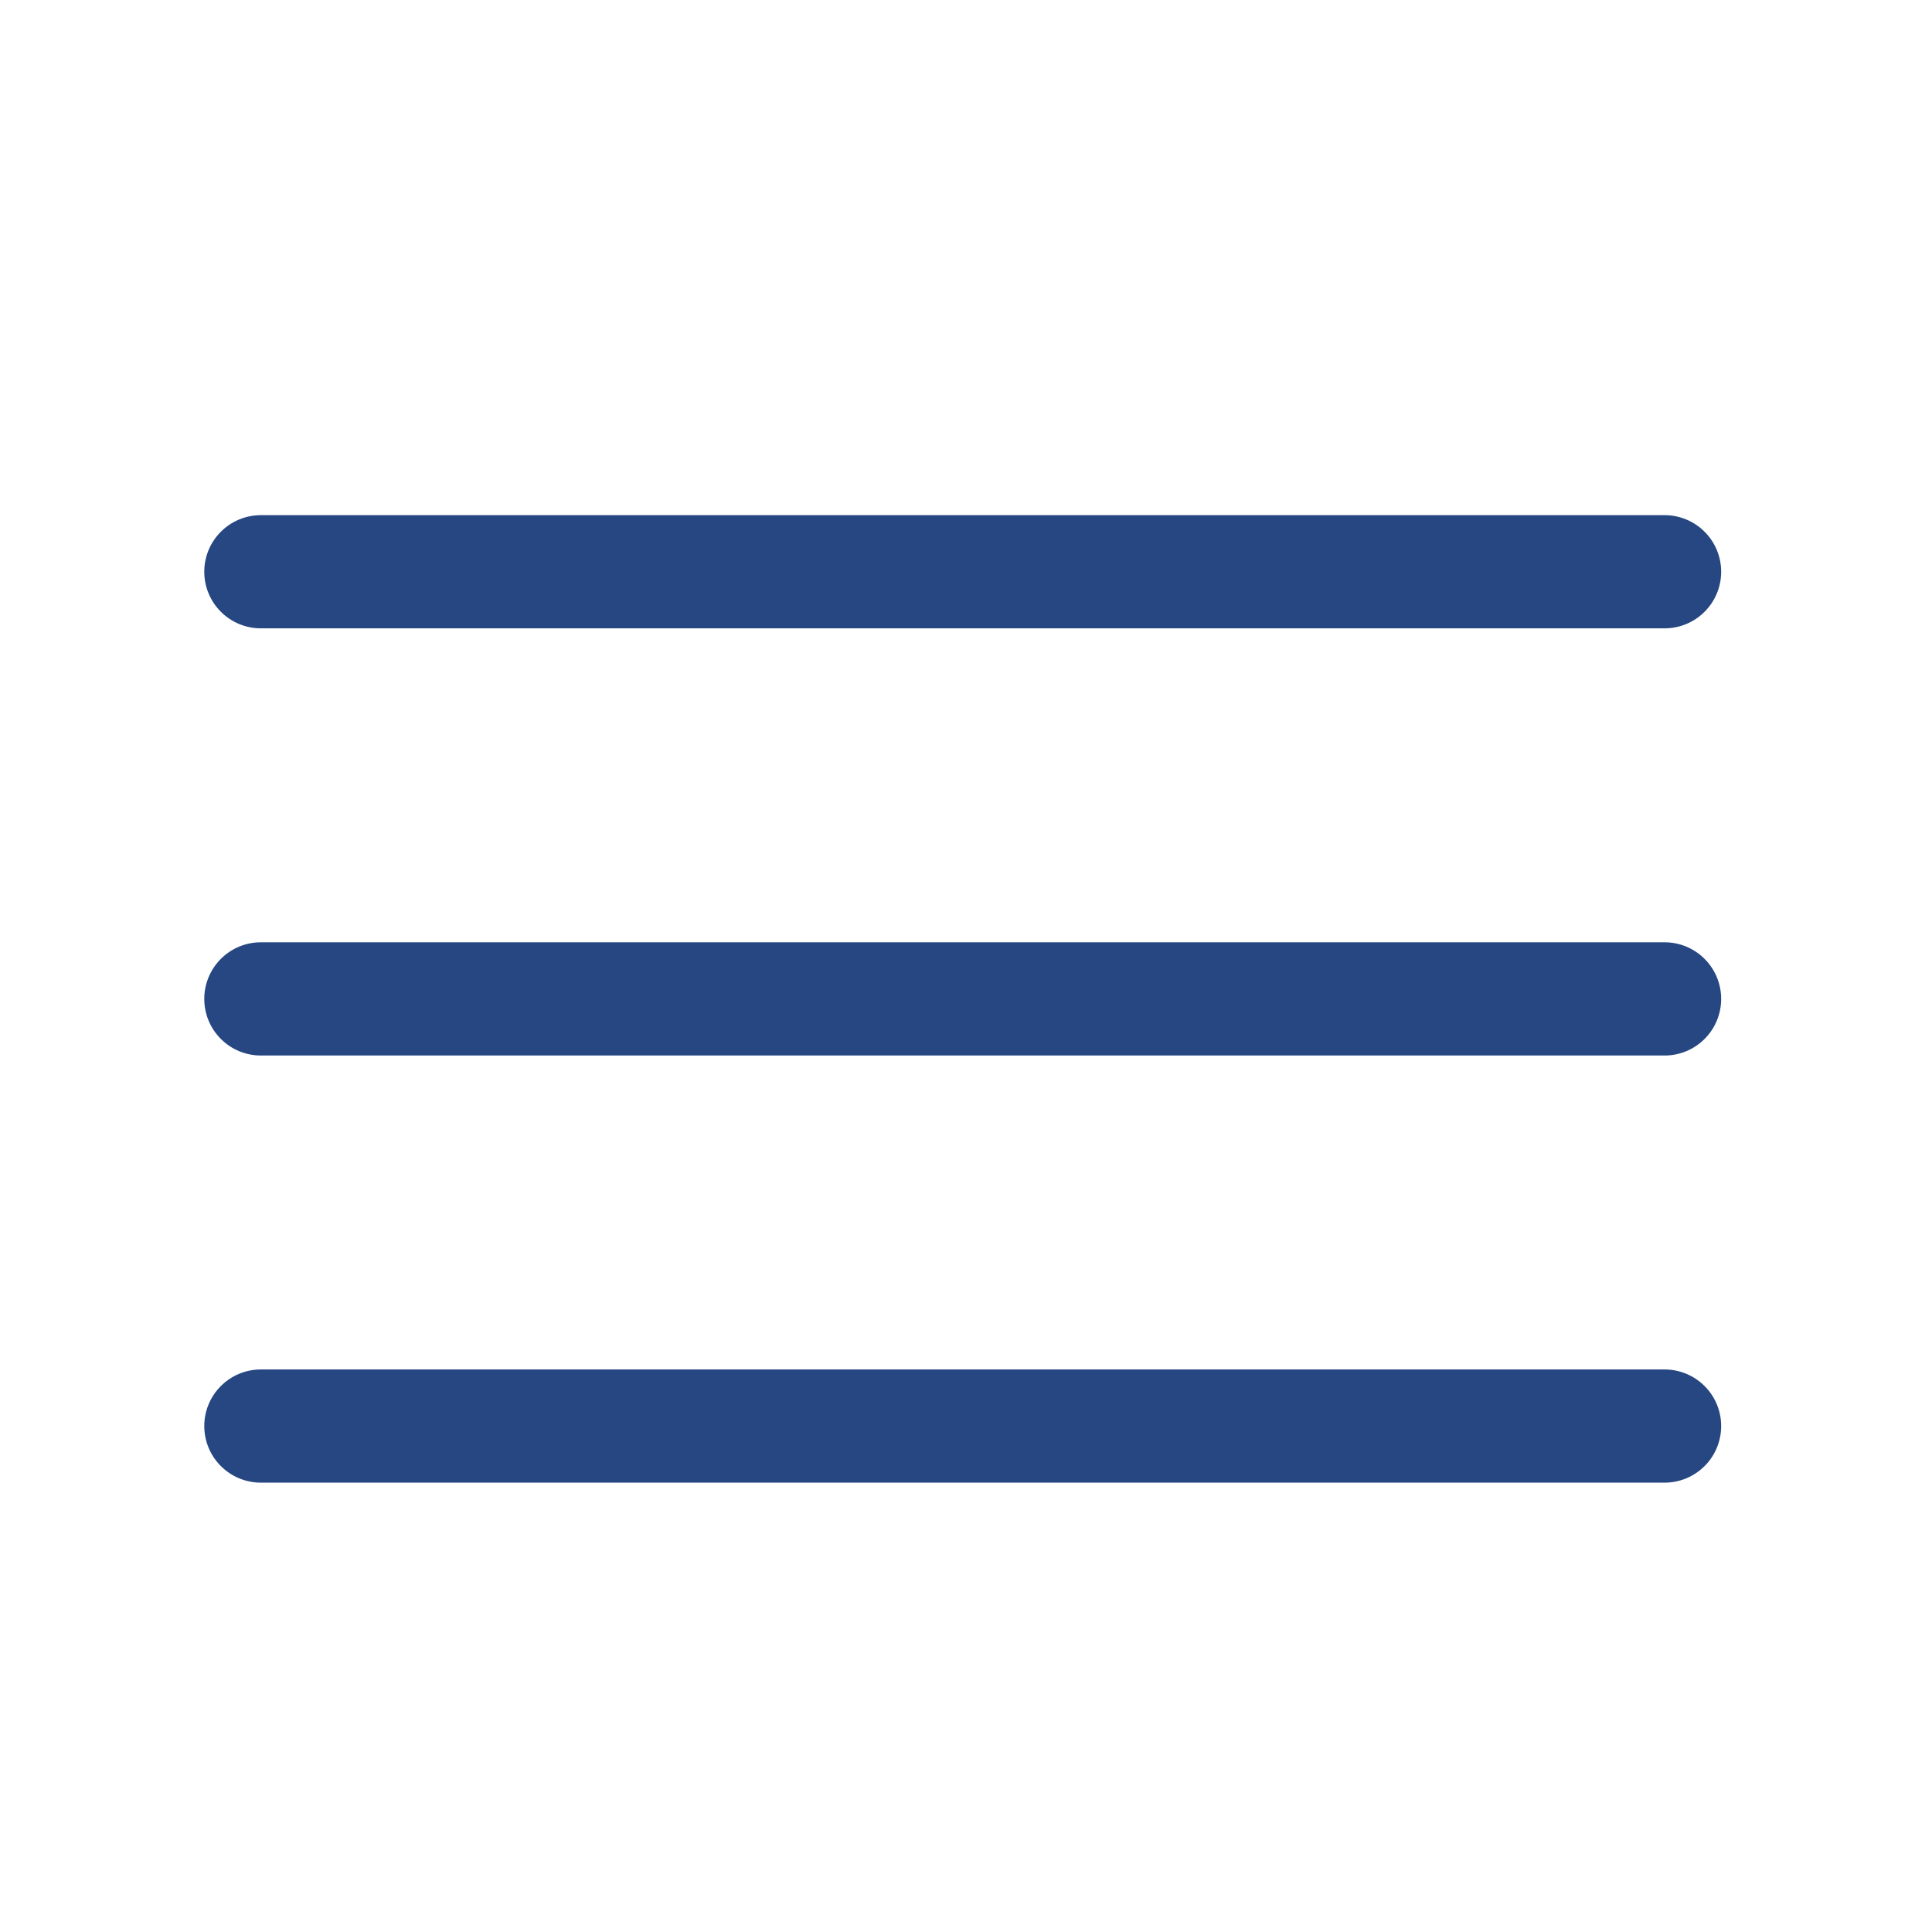
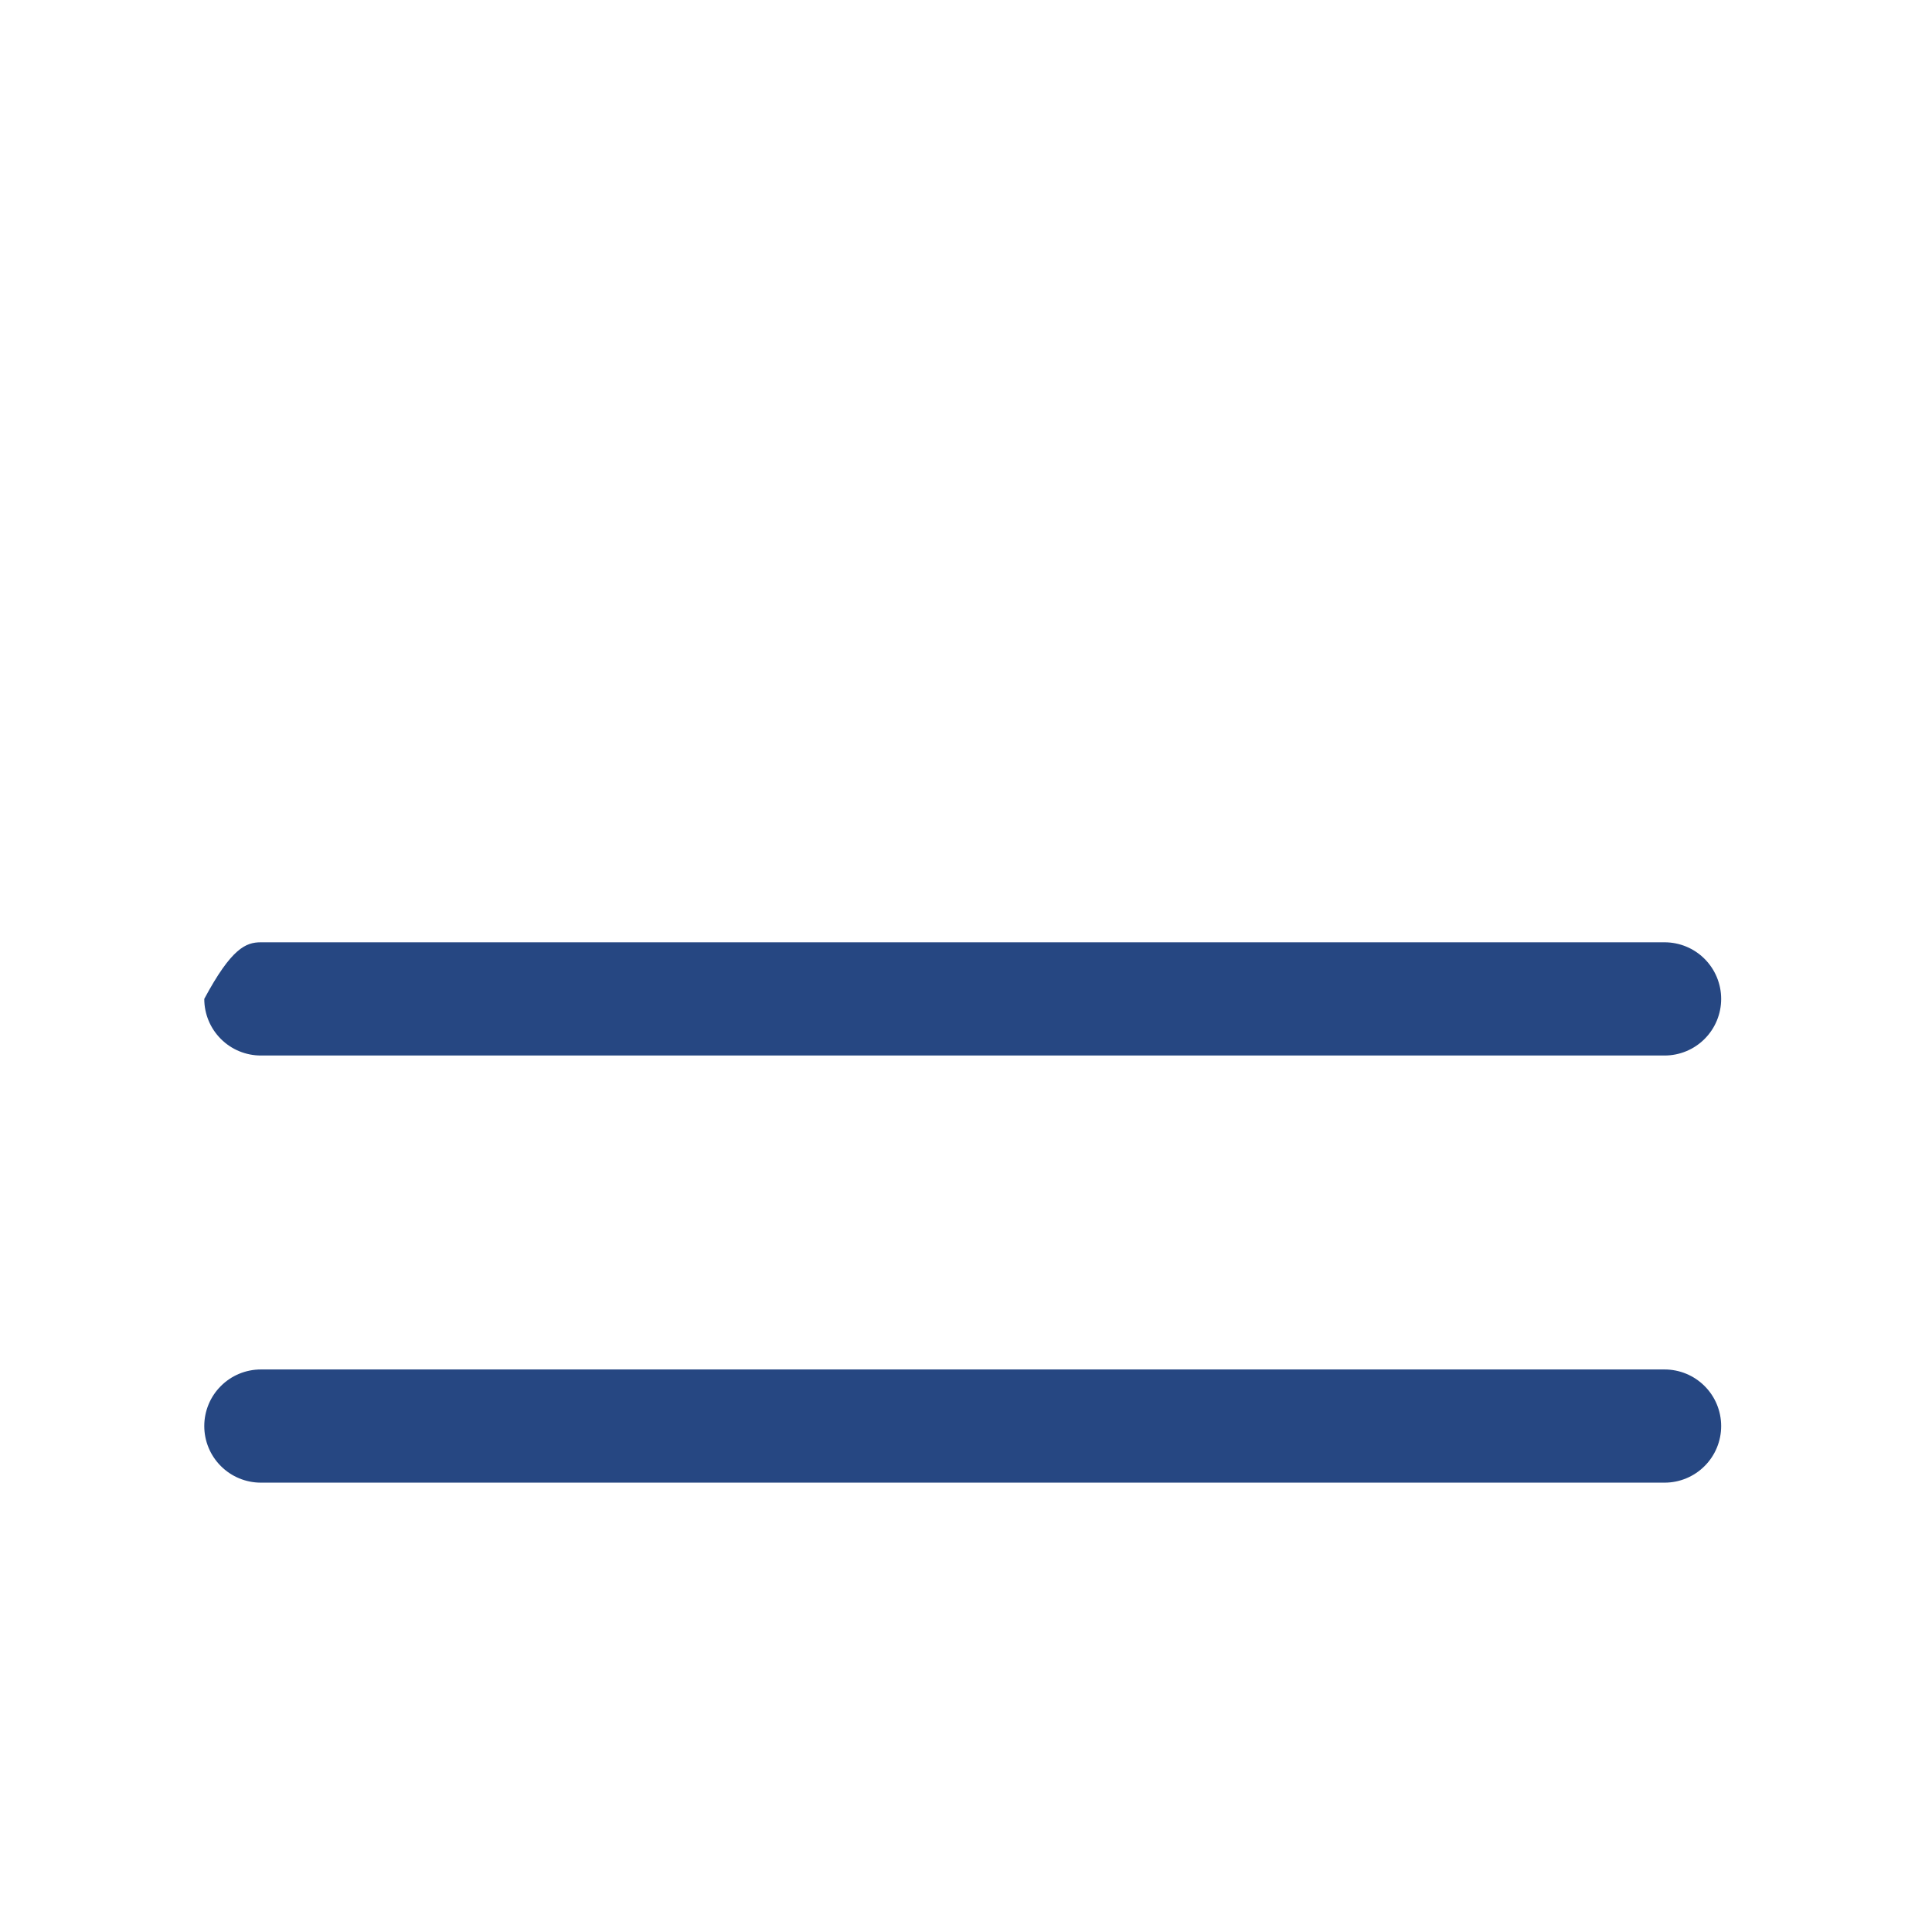
<svg xmlns="http://www.w3.org/2000/svg" width="48" height="48" viewBox="0 0 48 48" fill="none">
-   <path d="M41.356 15.611H6.481C6.108 15.611 5.75 15.463 5.487 15.199C5.223 14.936 5.075 14.578 5.075 14.205C5.075 13.832 5.223 13.474 5.487 13.211C5.75 12.947 6.108 12.799 6.481 12.799H41.356C41.729 12.799 42.087 12.947 42.35 13.211C42.614 13.474 42.762 13.832 42.762 14.205C42.762 14.578 42.614 14.936 42.35 15.199C42.087 15.463 41.729 15.611 41.356 15.611Z" fill="#264782" />
-   <path d="M41.356 26.224H6.481C6.108 26.224 5.75 26.076 5.487 25.812C5.223 25.548 5.075 25.191 5.075 24.817C5.075 24.445 5.223 24.087 5.487 23.823C5.75 23.559 6.108 23.411 6.481 23.411H41.356C41.729 23.411 42.087 23.559 42.35 23.823C42.614 24.087 42.762 24.445 42.762 24.817C42.762 25.191 42.614 25.548 42.35 25.812C42.087 26.076 41.729 26.224 41.356 26.224Z" fill="#264782" />
+   <path d="M41.356 26.224H6.481C6.108 26.224 5.75 26.076 5.487 25.812C5.223 25.548 5.075 25.191 5.075 24.817C5.75 23.559 6.108 23.411 6.481 23.411H41.356C41.729 23.411 42.087 23.559 42.35 23.823C42.614 24.087 42.762 24.445 42.762 24.817C42.762 25.191 42.614 25.548 42.35 25.812C42.087 26.076 41.729 26.224 41.356 26.224Z" fill="#264782" />
  <path d="M41.356 36.836H6.481C6.108 36.836 5.75 36.688 5.487 36.424C5.223 36.161 5.075 35.803 5.075 35.43C5.075 35.057 5.223 34.699 5.487 34.436C5.75 34.172 6.108 34.024 6.481 34.024H41.356C41.729 34.024 42.087 34.172 42.35 34.436C42.614 34.699 42.762 35.057 42.762 35.43C42.762 35.803 42.614 36.161 42.35 36.424C42.087 36.688 41.729 36.836 41.356 36.836Z" fill="#264782" />
</svg>